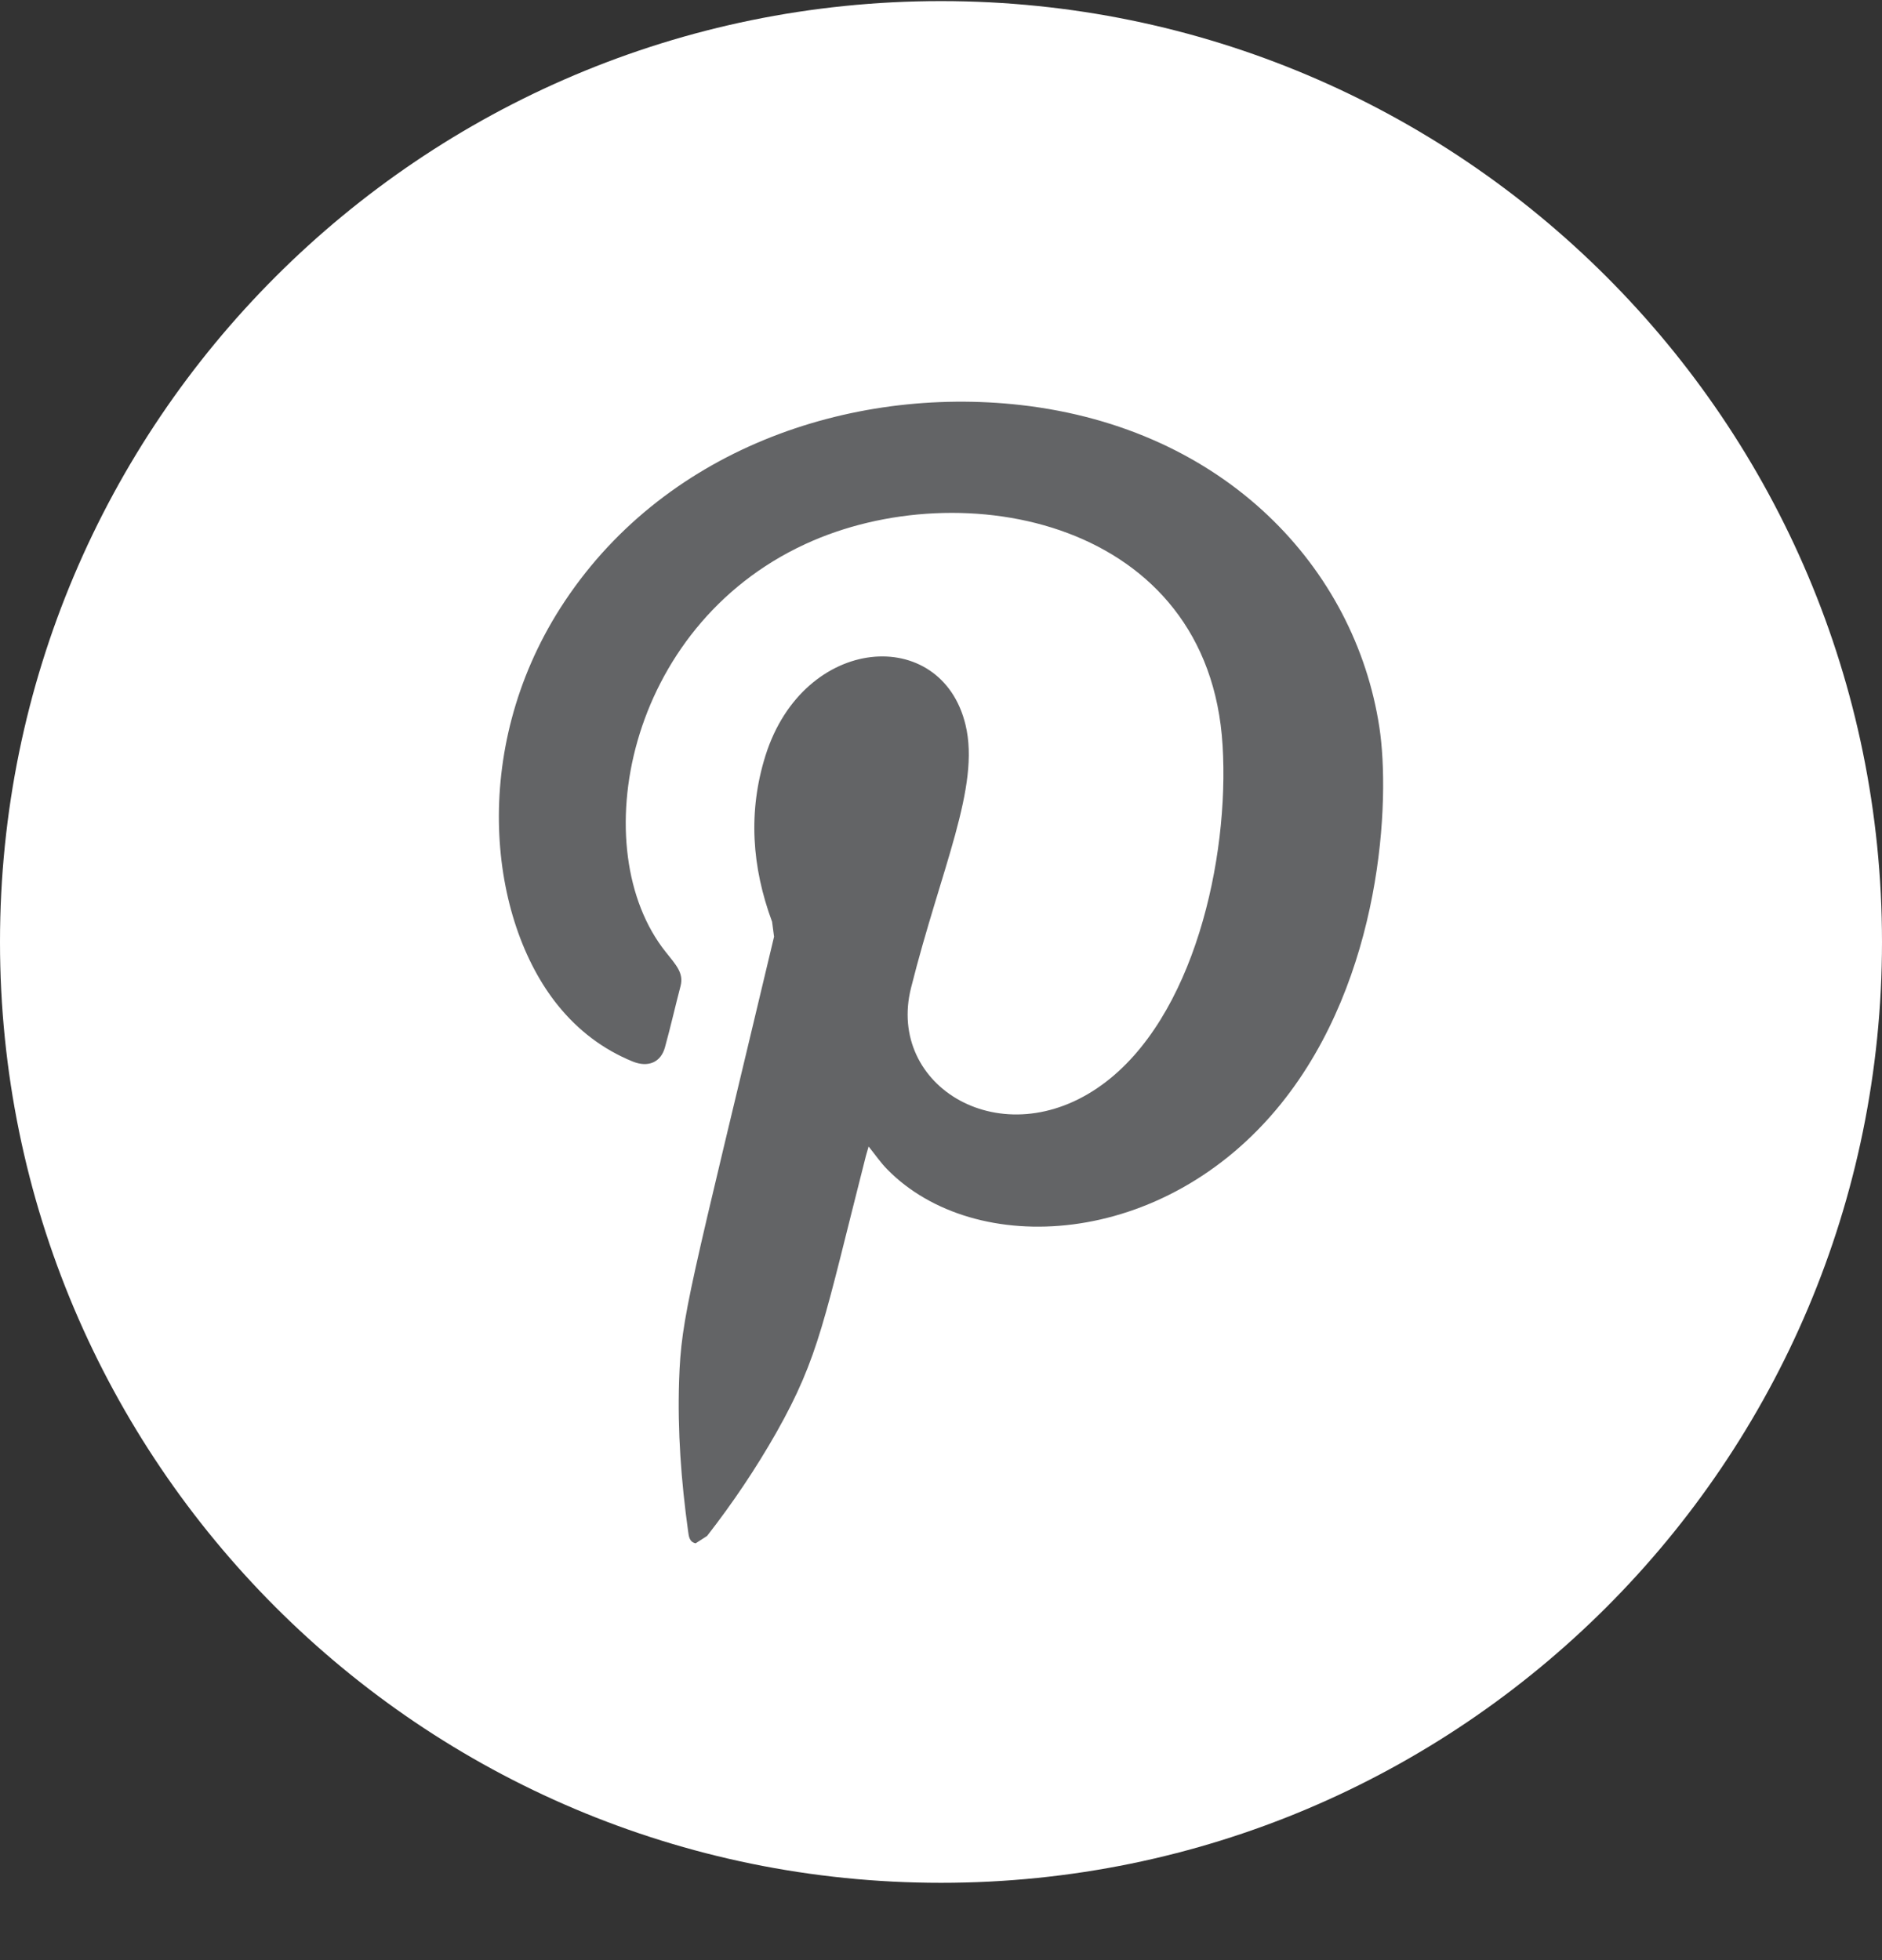
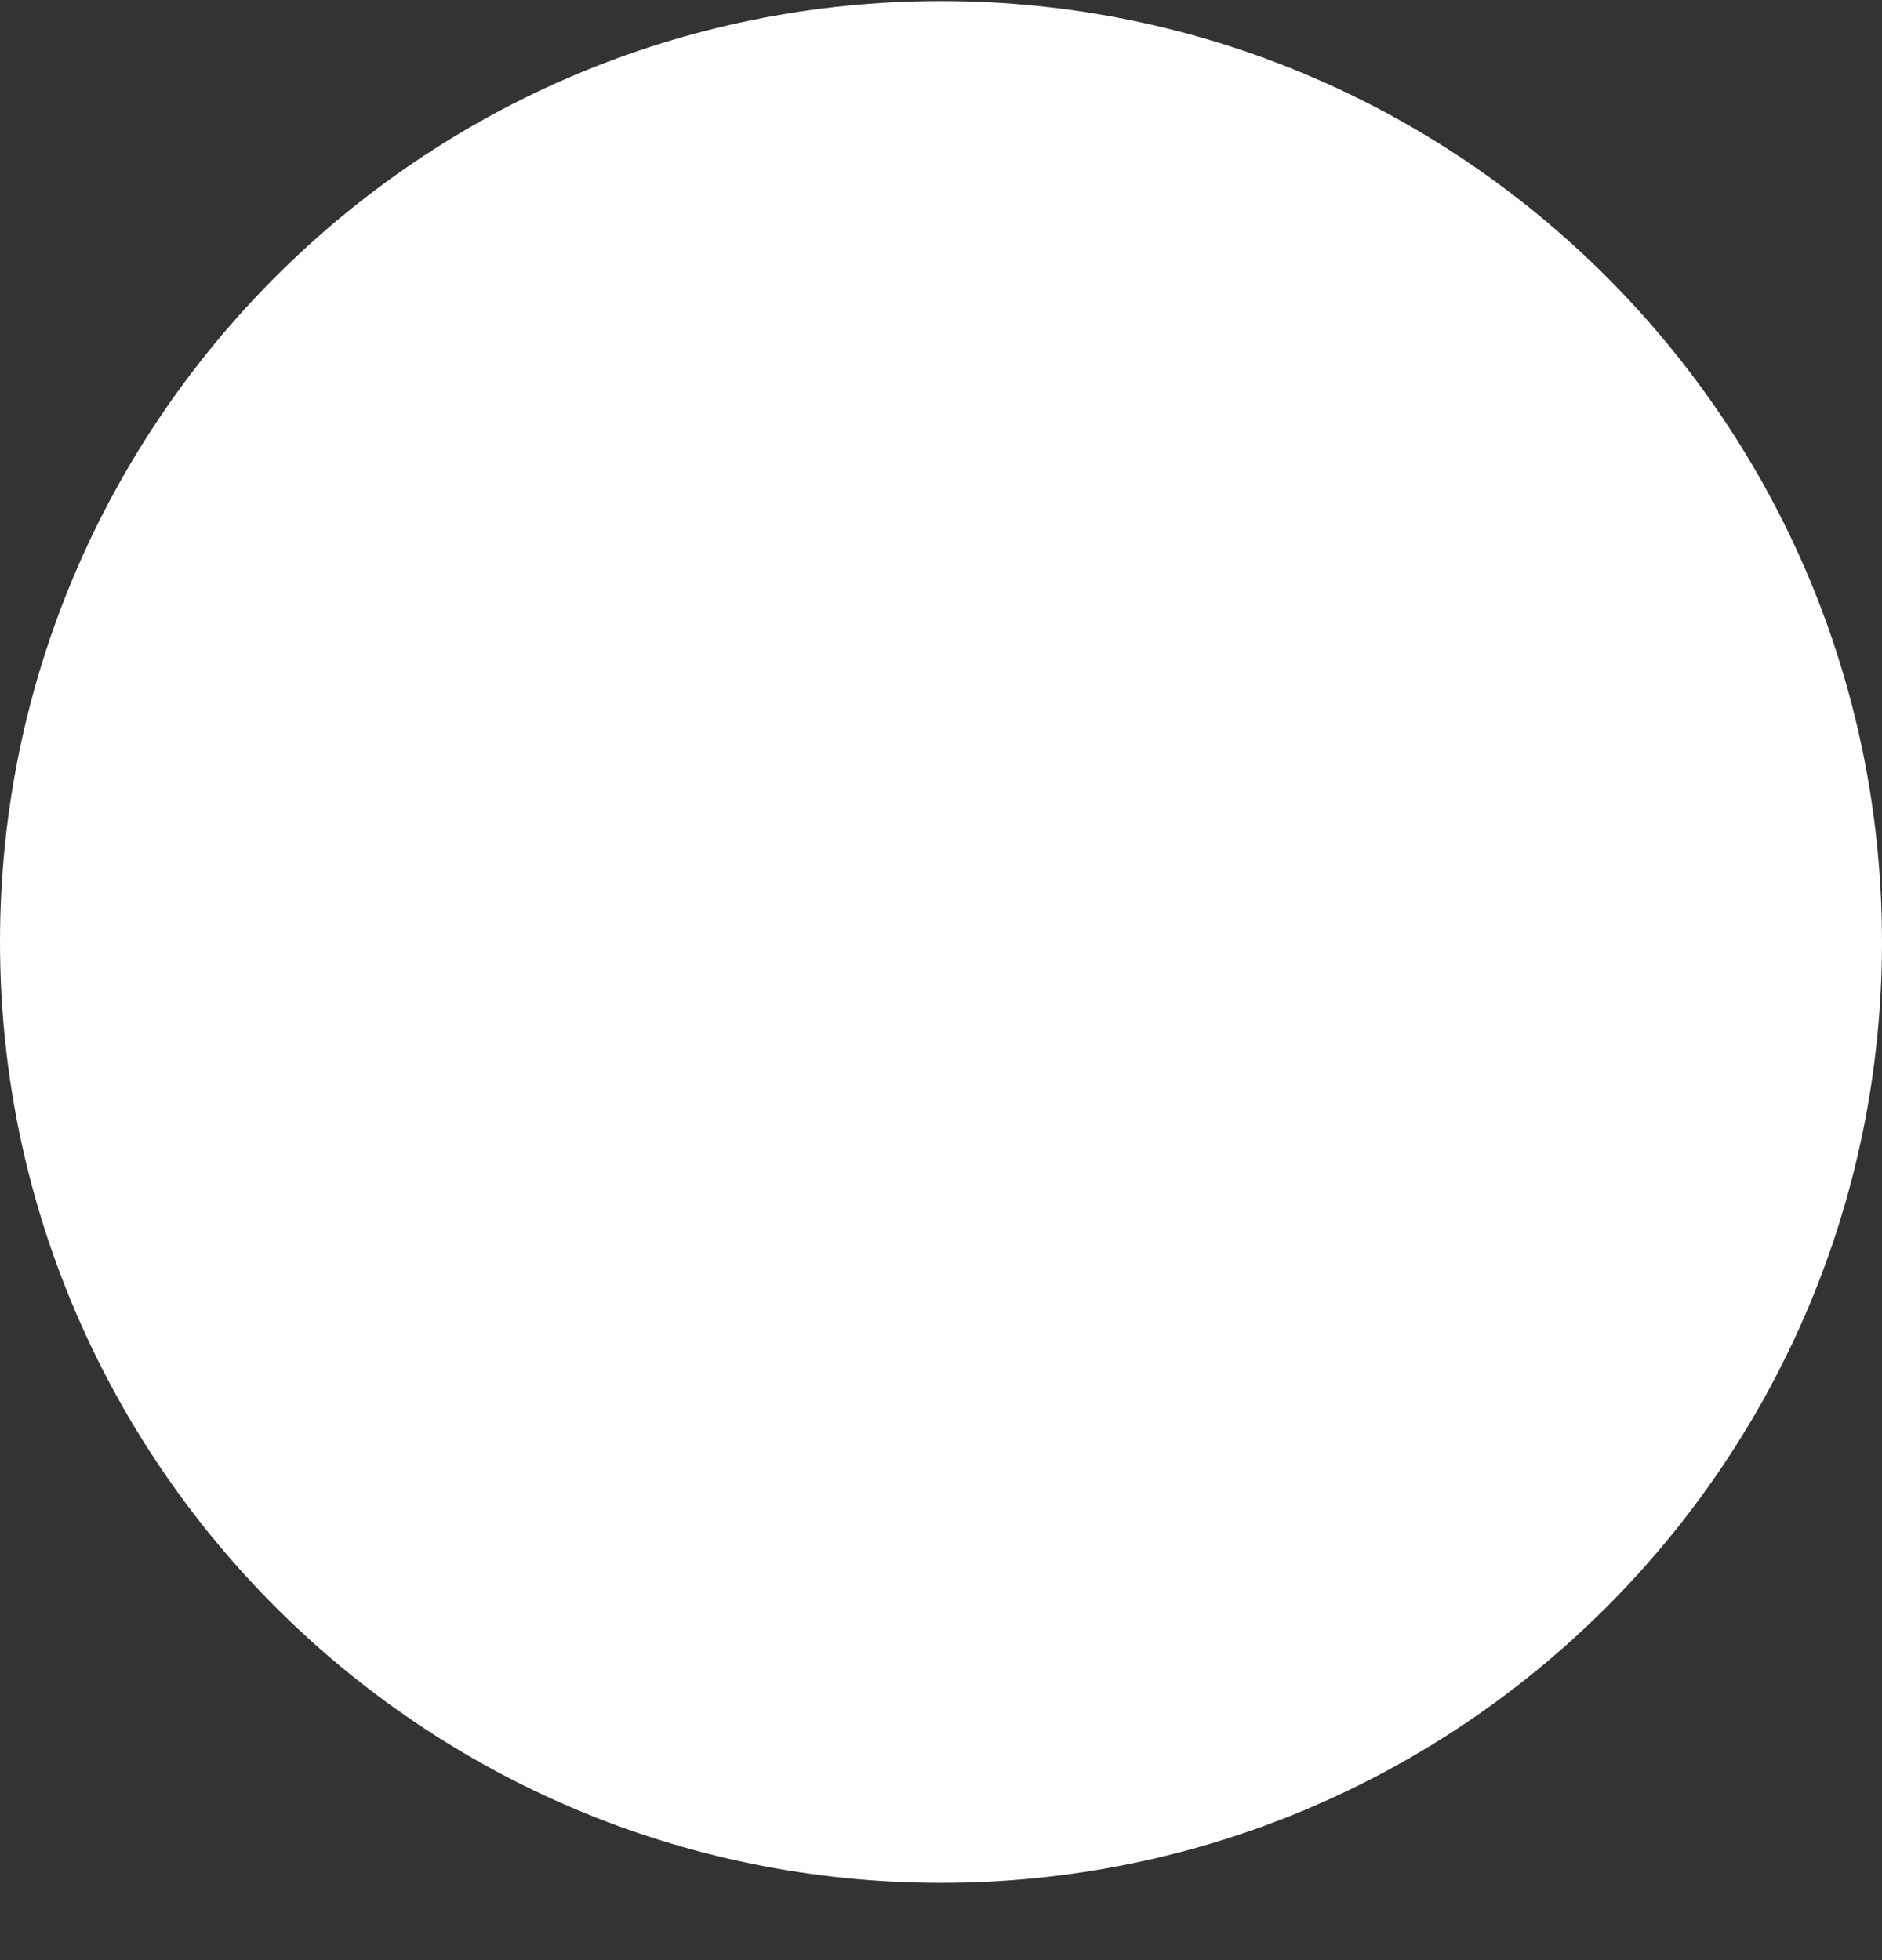
<svg xmlns="http://www.w3.org/2000/svg" width="24" height="25" viewBox="0 0 24 25" fill="none">
  <rect x="0" y="0" width="24" height="25" fill="#333333" stroke="none" />
  <path fill-rule="evenodd" clip-rule="evenodd" d="M24 12.014C24 18.641 18.628 24.014 12 24.014C5.373 24.014 0 18.641 0 12.014C0 5.386 5.373 0.014 12 0.014C18.628 0.014 24 5.386 24 12.014Z" fill="white" />
-   <path fill-rule="evenodd" clip-rule="evenodd" d="M11.077 14.623L11.044 14.736C10.51 16.831 10.45 17.297 9.901 18.27C9.638 18.733 9.343 19.171 9.017 19.59L8.871 19.684C8.79 19.667 8.784 19.594 8.775 19.53C8.687 18.893 8.639 18.254 8.66 17.611C8.688 16.774 8.791 16.486 9.871 11.947L9.846 11.757C9.588 11.059 9.537 10.353 9.762 9.636C10.251 8.087 12.007 7.968 12.313 9.246C12.503 10.036 12.002 11.07 11.618 12.599C11.3 13.86 12.785 14.757 14.053 13.836C15.224 12.987 15.678 10.952 15.591 9.51C15.421 6.634 12.269 6.014 10.268 6.94C7.974 8 7.453 10.842 8.489 12.141C8.62 12.307 8.721 12.408 8.679 12.575C8.611 12.835 8.552 13.097 8.48 13.357C8.428 13.549 8.267 13.618 8.071 13.54C7.69 13.385 7.372 13.142 7.114 12.822C6.235 11.733 5.983 9.579 7.145 7.756C8.434 5.736 10.83 4.919 13.018 5.166C15.629 5.464 17.281 7.249 17.59 9.274C17.732 10.197 17.63 12.472 16.335 14.079C14.844 15.928 12.43 16.05 11.316 14.916C11.23 14.829 11.161 14.727 11.077 14.623Z" fill="#636466" />
</svg>